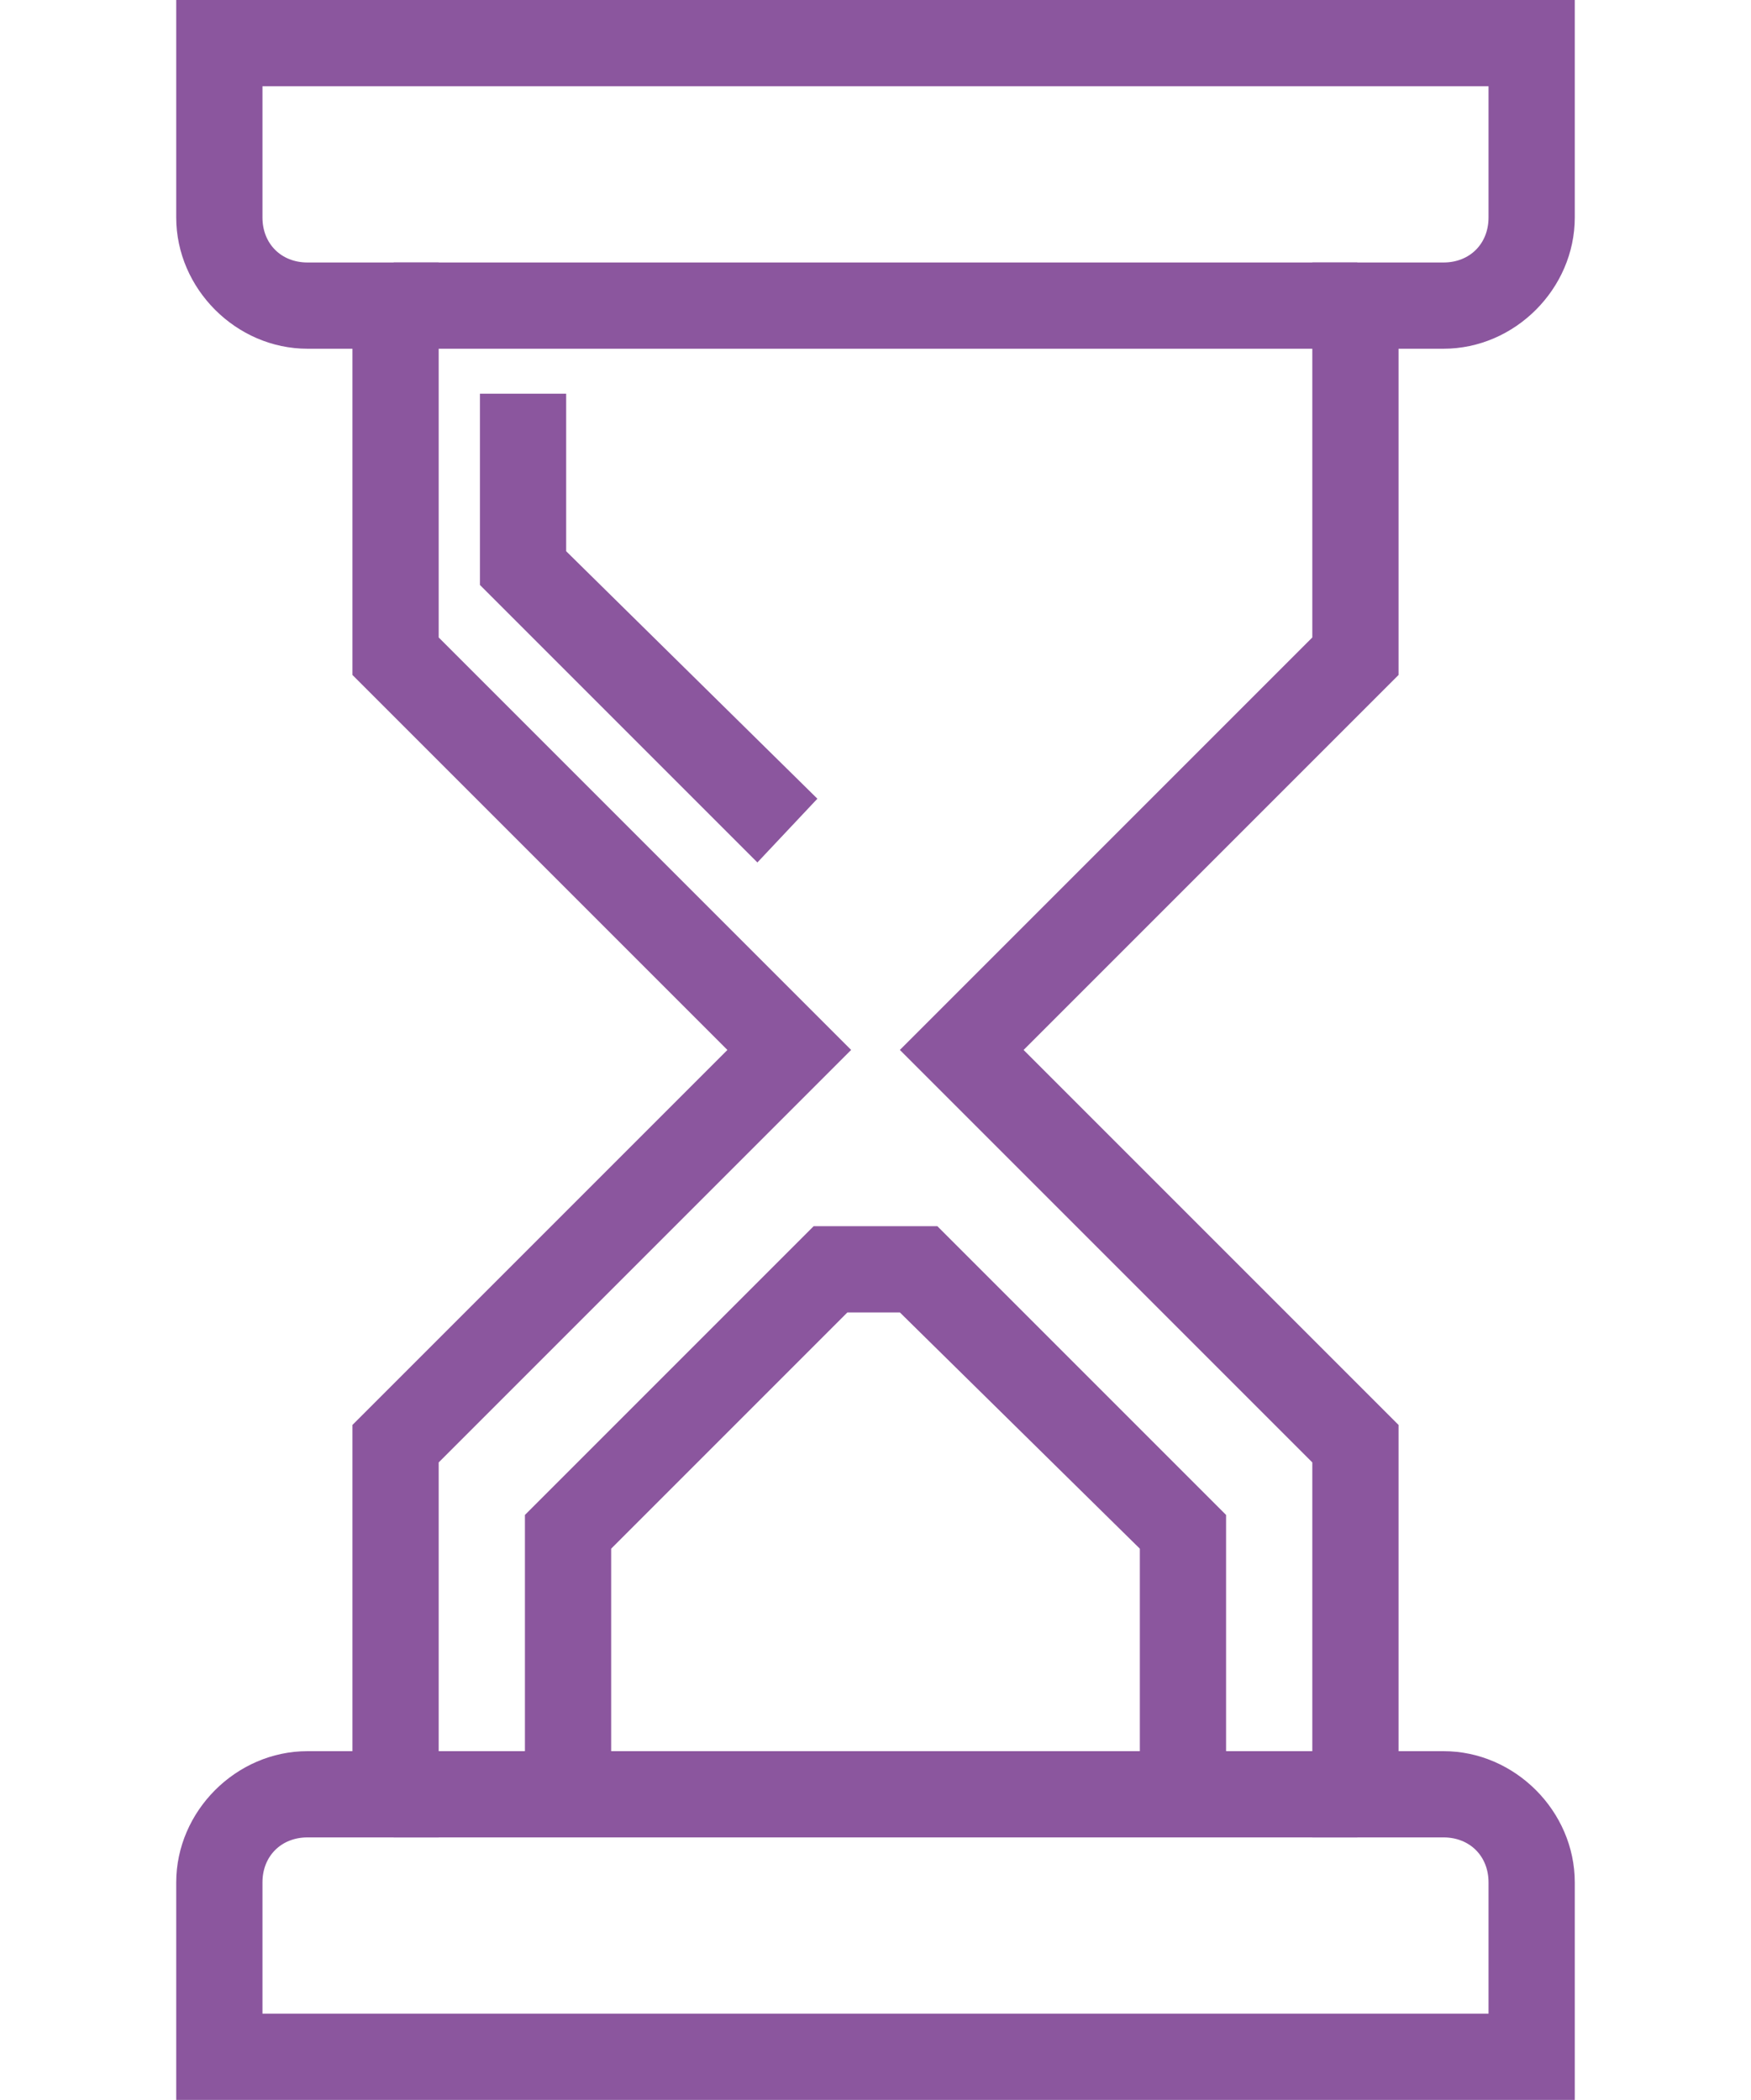
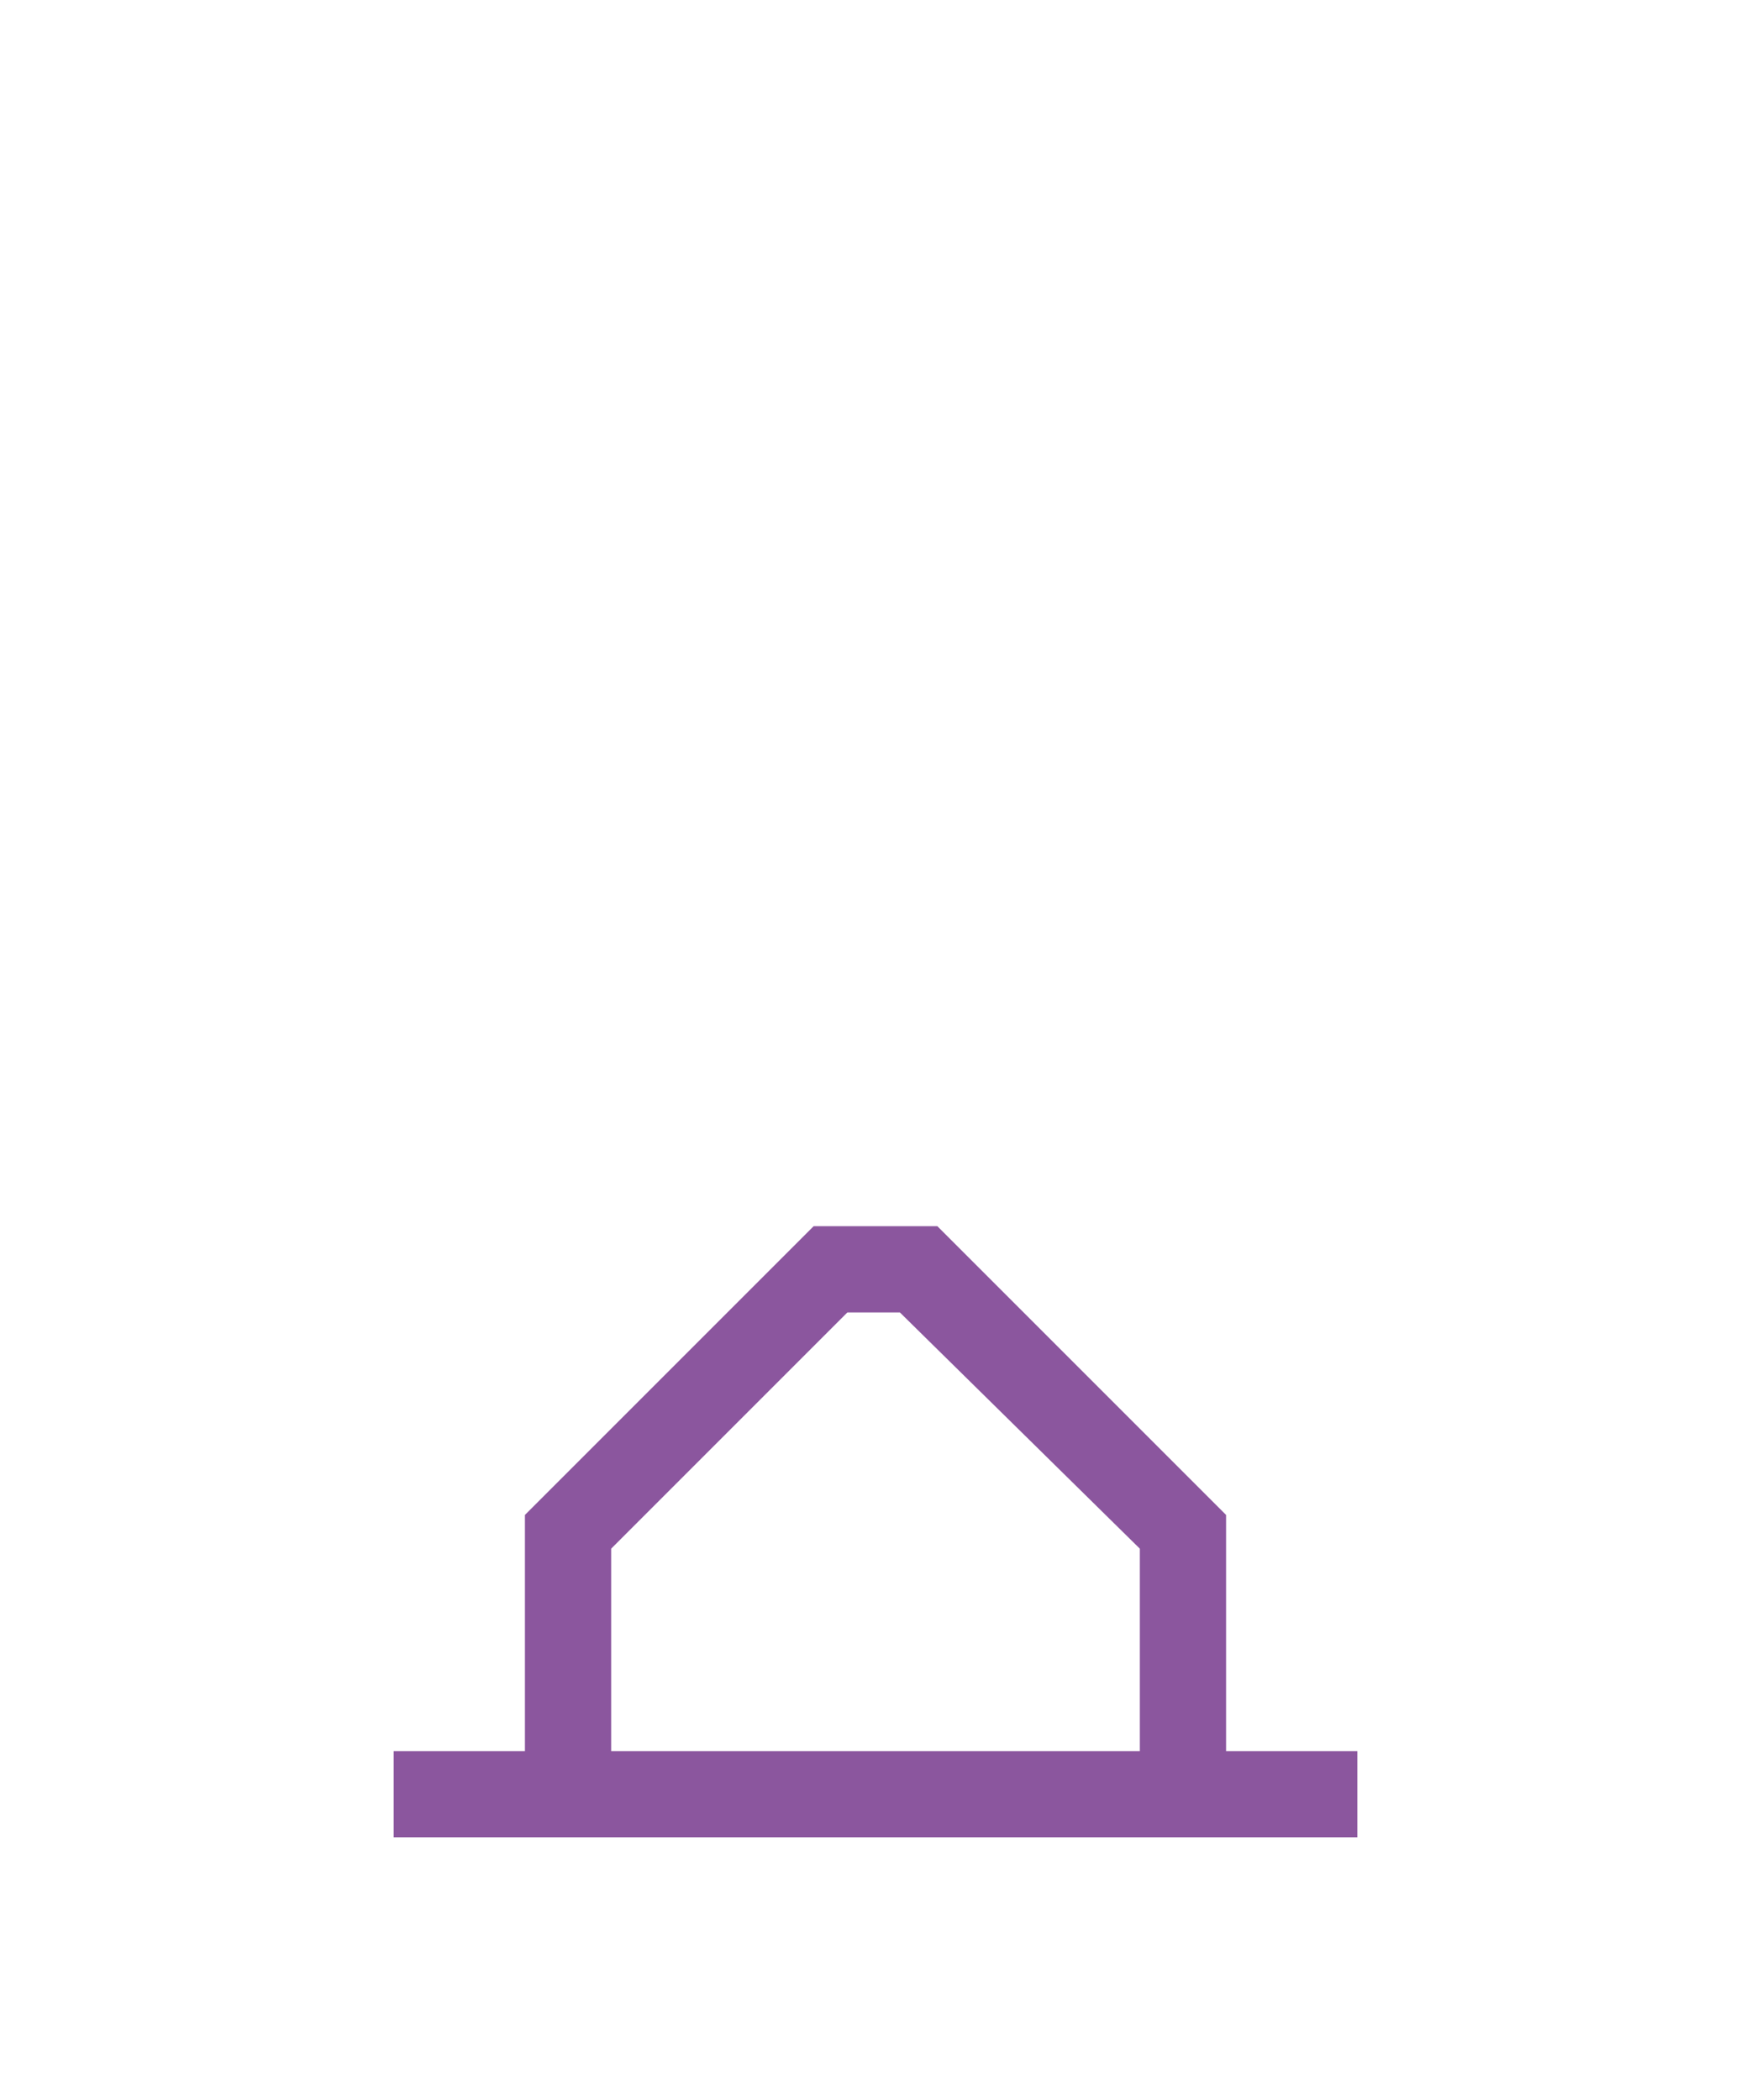
<svg xmlns="http://www.w3.org/2000/svg" version="1.1" id="Layer_1" x="0px" y="0px" viewBox="0 0 46.7 56" style="enable-background:new 0 0 46.7 56;" xml:space="preserve">
  <style type="text/css">
	.st0{fill:#8B569E;}
</style>
  <g>
    <g>
-       <path class="st0" d="M42,56H4.7v-5.8c0-1.9,1.6-3.5,3.5-3.5h1.2V38l10-10l-10-10V9.3H8.2c-1.9,0-3.5-1.6-3.5-3.5V0H42v5.8    c0,1.9-1.6,3.5-3.5,3.5h-1.2V18l-10,10l10,10v8.7h1.2c1.9,0,3.5,1.6,3.5,3.5V56z M7,53.7h32.7v-3.5c0-0.7-0.5-1.2-1.2-1.2H35V39    L24,28l11-11V7h3.5c0.7,0,1.2-0.5,1.2-1.2V2.3H7v3.5C7,6.5,7.5,7,8.2,7h3.5v10l11,11l-11,11v10H8.2C7.5,49,7,49.5,7,50.2V53.7z" />
-     </g>
+       </g>
    <g>
-       <rect x="10.5" y="7" class="st0" width="25.7" height="2.3" />
-     </g>
+       </g>
    <g>
      <rect x="10.5" y="46.7" class="st0" width="25.7" height="2.3" />
    </g>
    <g>
      <polygon class="st0" points="32.7,47.8 30.4,47.8 30.4,41.3 24,35 22.6,35 16.3,41.3 16.3,47.8 14,47.8 14,40.4 21.7,32.7     25,32.7 32.7,40.4   " />
    </g>
    <g>
-       <polygon class="st0" points="20.2,23 12.8,15.6 12.8,10.5 15.1,10.5 15.1,14.7 21.8,21.3   " />
-     </g>
+       </g>
  </g>
</svg>